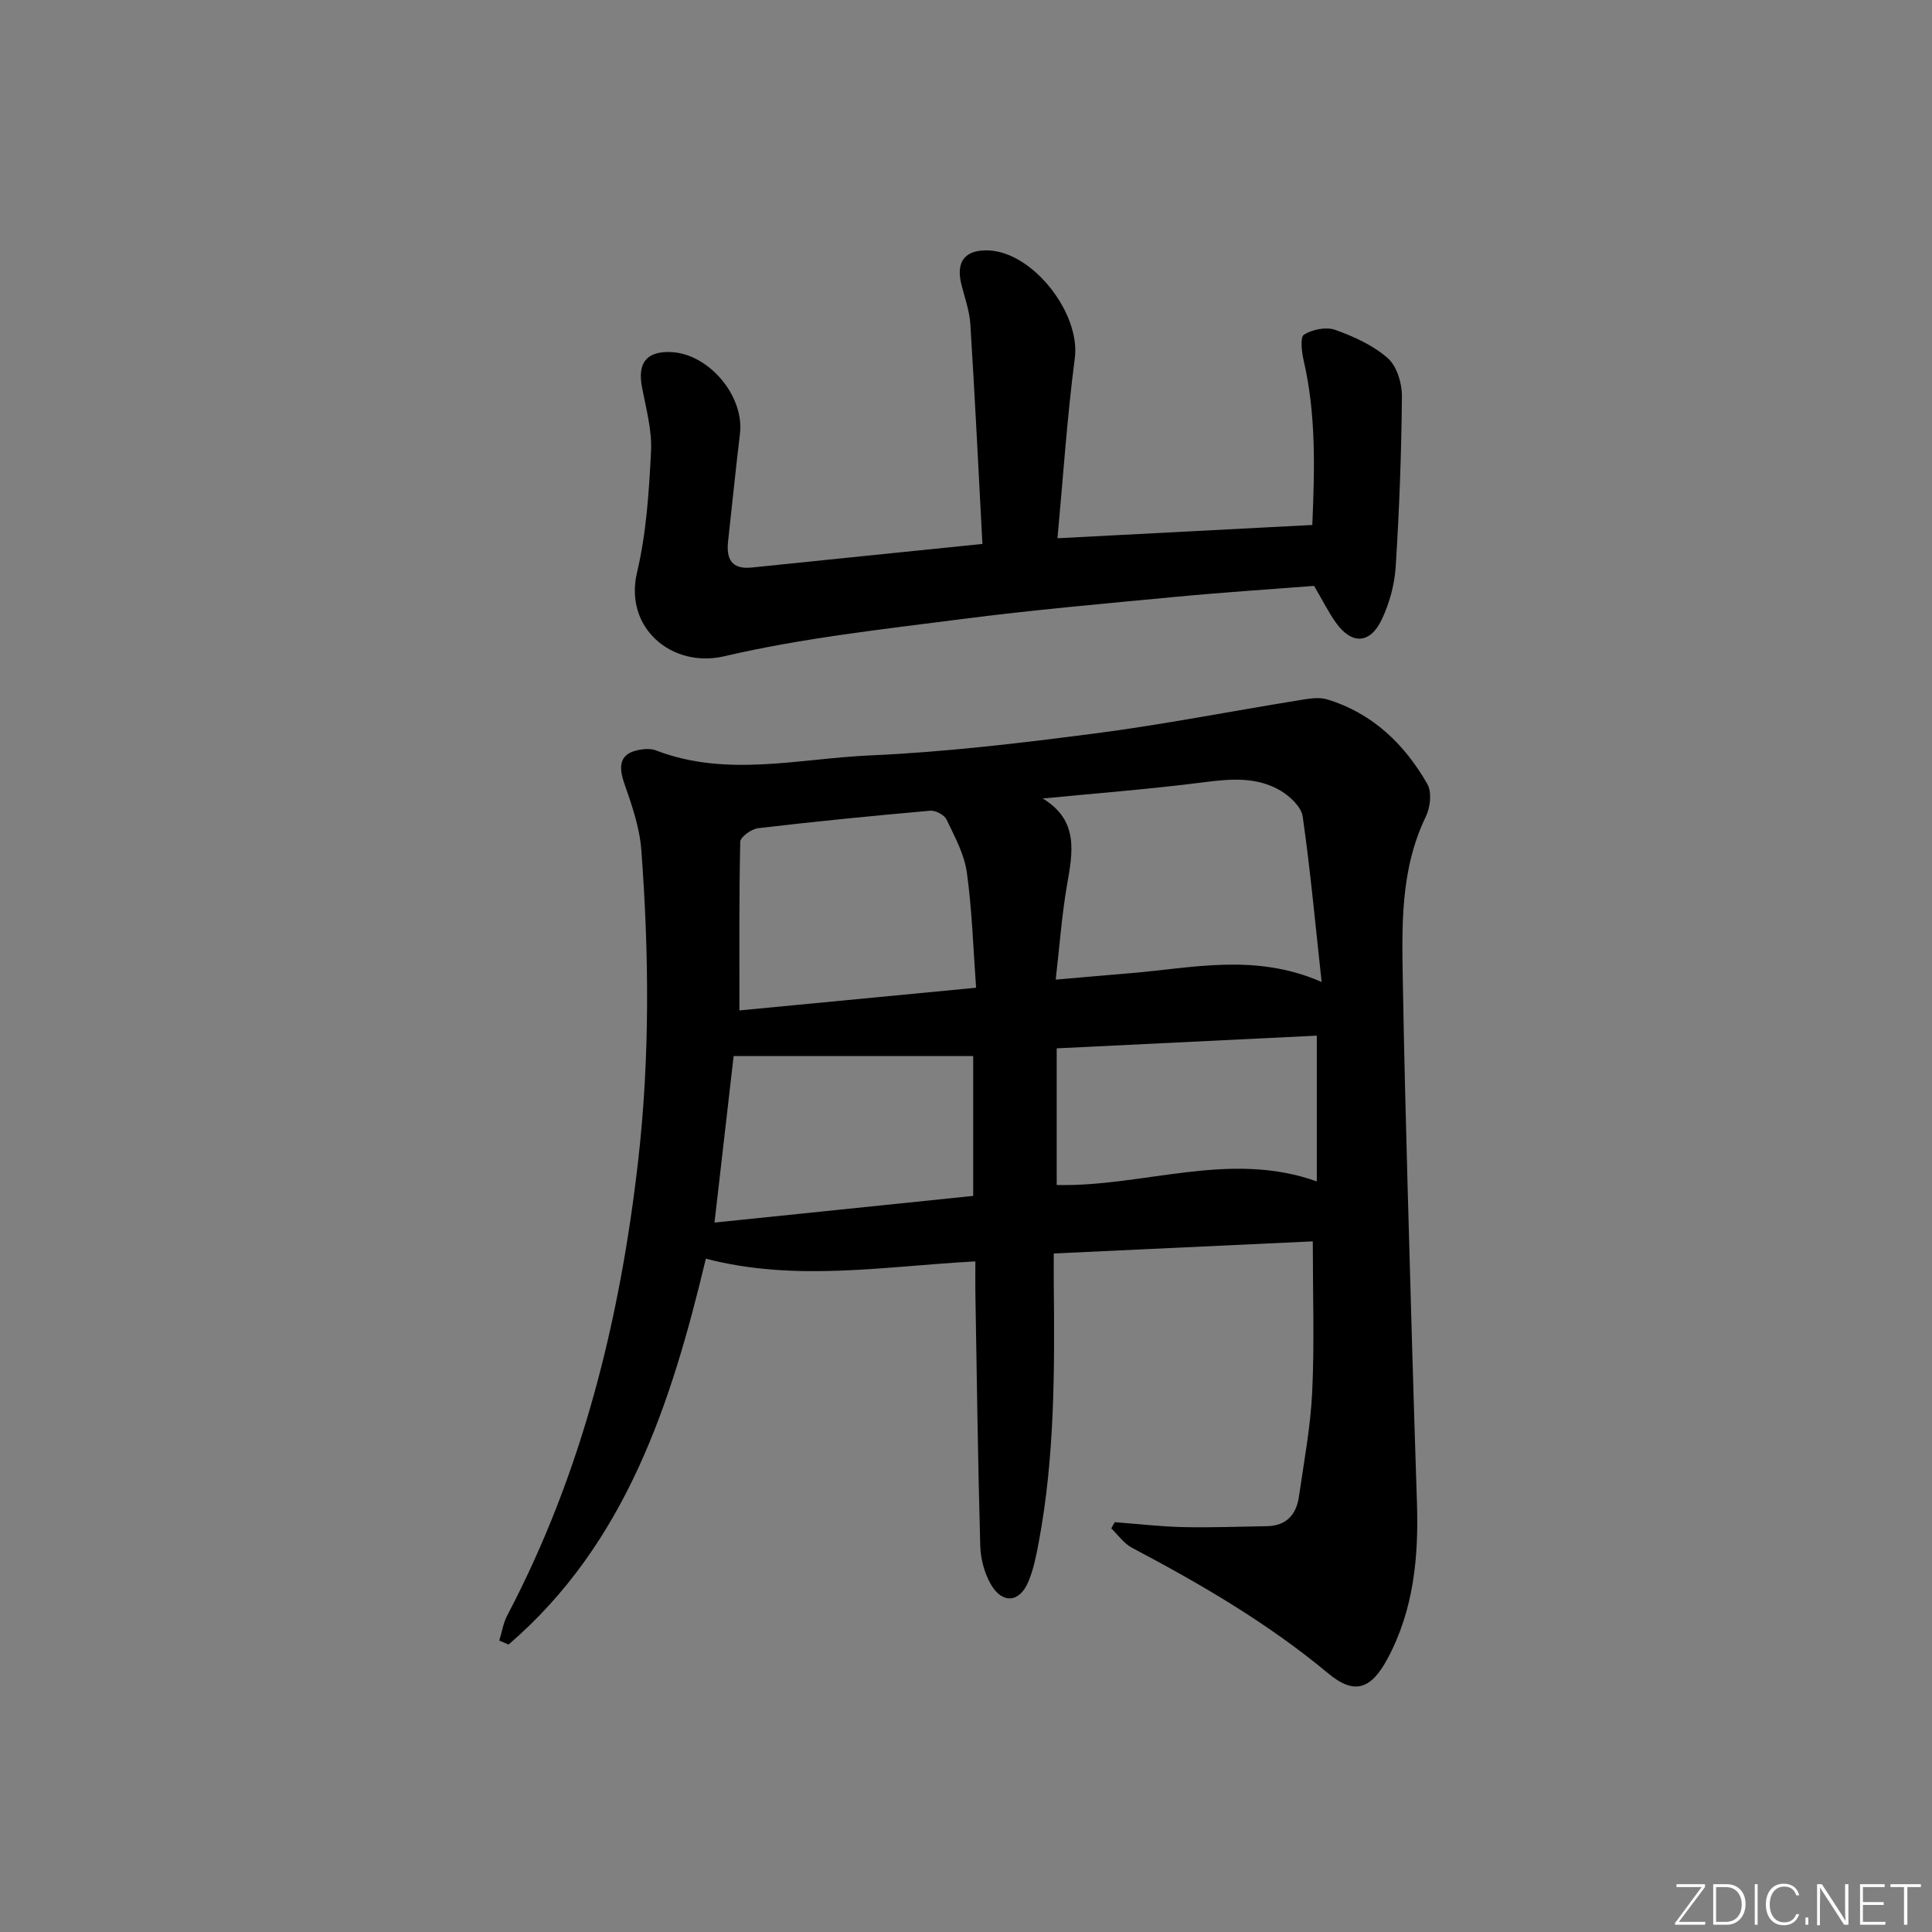
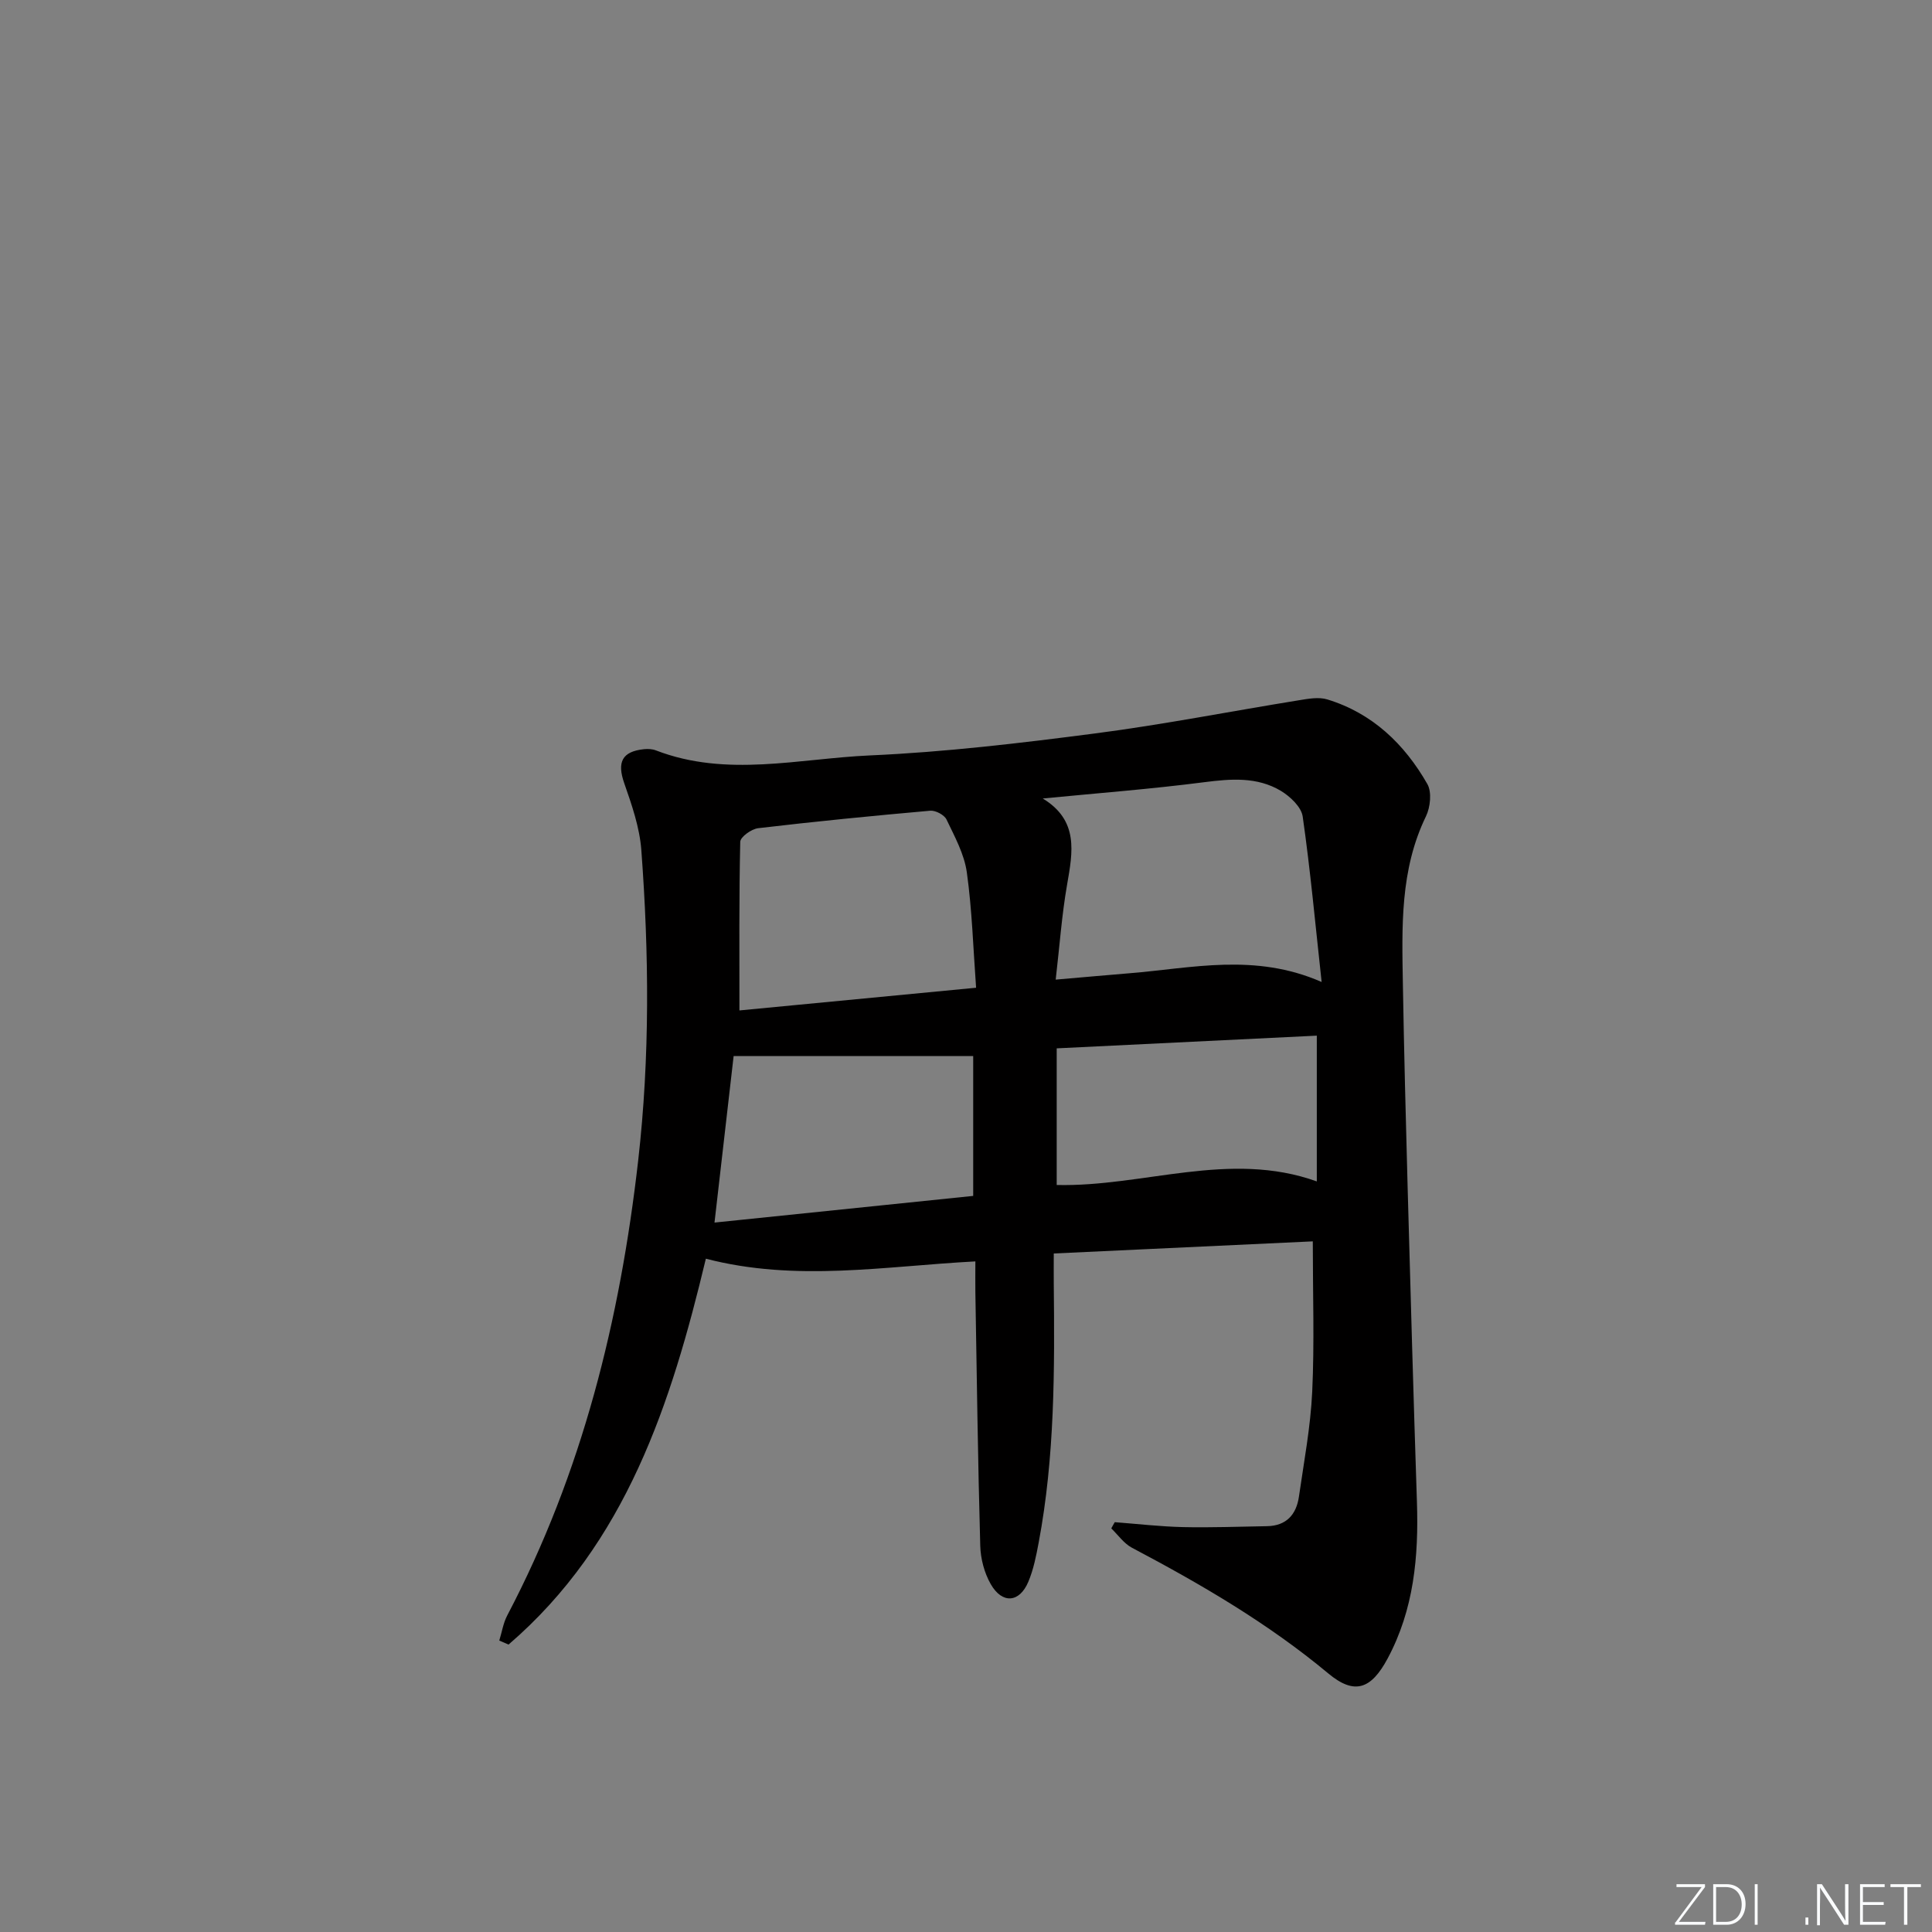
<svg xmlns="http://www.w3.org/2000/svg" enable-background="new 0 0 400 400" viewBox="0 0 400 400">
  <rect x="0" y="0" width="400" height="400" fill="#808080" stroke="none" />
  <g fill="#fafbfc">
    <path d="m346.9 398 5.4-7.3h-5.2v-.6h5.9v.6l-5.4 7.2h5.5l-.1.6h-6.2v-.5z" />
    <path d="m354.7 390.1h2.8c2.3 0 3.9 1.6 3.9 4.1s-1.6 4.3-3.9 4.3h-2.8zm.6 7.8h2c2.2 0 3.3-1.6 3.3-3.6 0-1.8-1-3.6-3.3-3.6h-2z" />
    <path d="m363.9 390.1v8.4h-.6v-8.4z" />
-     <path d="m372.5 396.3c-.4 1.3-1.4 2.3-3.2 2.3-2.4 0-3.7-1.9-3.7-4.3 0-2.3 1.2-4.3 3.7-4.3 1.8 0 2.9 1 3.2 2.4h-.6c-.4-1.1-1.1-1.8-2.5-1.8-2.1 0-3 1.9-3 3.7s.9 3.7 3 3.7c1.4 0 2.1-.7 2.5-1.7z" />
    <path d="m373.8 398.5v-1.5h.6v1.5z" />
    <path d="m376.2 398.5v-8.4h1c1.3 2 4.4 6.7 4.9 7.6-.1-1.2-.1-2.4-.1-3.8v-3.8h.7v8.4h-.9c-1.2-1.9-4.4-6.8-5-7.7.1 1.1 0 2.3 0 3.9v3.9h-.6z" />
    <path d="m390 394.4h-4.3v3.5h4.7l-.1.6h-5.2v-8.4h5.1v.6h-4.5v3.1h4.3z" />
    <path d="m394.2 390.7h-2.8v-.6h6.3v.6h-2.8v7.8h-.7z" />
  </g>
  <path d="m230.8 315.15c4.71.36 9.42.91 14.13 1.02 5.78.13 11.57-.1 17.36-.19 4.02-.06 6.1-2.39 6.64-6.12 1.04-7.23 2.41-14.45 2.75-21.72.47-10.09.12-20.22.12-31.13-17.23.81-35.06 1.64-53.63 2.51 0 2.28-.02 4.19 0 6.11.19 17.98.22 35.96-3.12 53.73-.52 2.76-1.07 5.6-2.16 8.16-1.83 4.32-5.39 4.6-7.76.47-1.34-2.33-2.11-5.28-2.18-7.98-.49-17.46-.71-34.93-1.01-52.4-.03-1.97 0-3.95 0-6.45-18.75.98-37.08 4.3-55.8-.56-7.15 29.87-16.47 58.92-40.85 79.89-.64-.28-1.28-.55-1.92-.83.54-1.74.82-3.62 1.65-5.2 15.53-29.54 23.35-61.22 27.11-94.19 2.44-21.45 2.25-42.84.65-64.27-.35-4.7-1.98-9.38-3.55-13.88-1.5-4.31-.46-6.55 4.12-7.01.8-.08 1.71-.04 2.45.25 14.64 5.65 29.6 1.69 44.34 1.04 15.56-.69 31.11-2.54 46.58-4.55 14.11-1.83 28.1-4.59 42.16-6.86 1.95-.32 4.13-.73 5.93-.18 9.35 2.86 15.98 9.25 20.71 17.52.95 1.67.62 4.8-.29 6.68-5.39 11.1-4.98 22.92-4.78 34.71.24 13.97.6 27.94.98 41.91.6 21.78 1.21 43.57 1.93 65.35.37 11.27-.62 22.24-6.07 32.4-3.4 6.34-6.83 7.63-12.28 3.09-12.5-10.41-26.38-18.49-40.66-26.03-1.66-.88-2.86-2.64-4.27-4 .22-.43.47-.86.72-1.29zm-12.23-112.33c5.81-.5 10.54-.93 15.29-1.32 12.94-1.05 25.95-4.25 39.77 1.81-1.31-11.97-2.33-23.15-3.92-34.25-.28-1.98-2.58-4.15-4.5-5.31-4.92-2.95-10.34-2.52-15.92-1.8-11.09 1.43-22.26 2.28-33.4 3.37 7.48 4.54 6.22 11.06 5.04 17.83-1.1 6.3-1.55 12.71-2.36 19.67zm-16.48 1.68c-.6-8.17-.83-16.1-1.92-23.9-.53-3.78-2.52-7.41-4.21-10.94-.46-.95-2.27-1.91-3.37-1.81-11.89 1.05-23.77 2.22-35.62 3.62-1.39.16-3.69 1.81-3.71 2.82-.26 11.52-.17 23.05-.17 34.91 15.93-1.53 32.06-3.08 49-4.7zm-54.16 48.62c18.2-1.88 35.82-3.69 53.56-5.52 0-10 0-19.57 0-28.95-16.74 0-33.14 0-49.6 0-1.27 11.1-2.57 22.44-3.96 34.47zm70.85-7.78c17.97.42 35.78-7.23 53.85-.74 0-10.15 0-19.9 0-30.18-17.98.88-35.63 1.74-53.85 2.63z" fill="#010000" />
-   <path d="m203.4 112.62c-.82-15.37-1.55-30.43-2.5-45.49-.17-2.77-1.17-5.5-1.85-8.22-1.18-4.71.69-7.18 5.42-7.07 9.36.22 19.27 13.04 18.06 22.31-1.61 12.29-2.42 24.69-3.59 37.29 17.82-.93 35-1.83 52.76-2.75.47-11.4.83-22.76-1.79-34.05-.41-1.78-.76-4.85.07-5.36 1.74-1.08 4.58-1.65 6.44-.99 3.87 1.38 7.86 3.19 10.89 5.85 1.88 1.65 2.96 5.2 2.94 7.88-.1 11.8-.54 23.6-1.29 35.37-.24 3.71-1.31 7.59-2.92 10.95-2.43 5.04-6.22 5.12-9.46.57-1.62-2.29-2.88-4.84-4.51-7.61-9.31.73-18.88 1.34-28.43 2.25-14.87 1.41-29.76 2.72-44.56 4.63-16.45 2.12-33.03 3.93-49.13 7.69-10.78 2.52-20.81-5.81-18.05-17.4 1.93-8.14 2.47-16.68 2.89-25.07.22-4.36-1.04-8.83-1.87-13.21-.96-5.03.9-7.46 5.88-7.3 7.9.25 15.35 9.07 14.4 16.92-.89 7.42-1.64 14.85-2.46 22.27-.4 3.65.73 5.85 4.9 5.42 15.67-1.62 31.36-3.21 47.76-4.88z" fill="#010000" />
</svg>